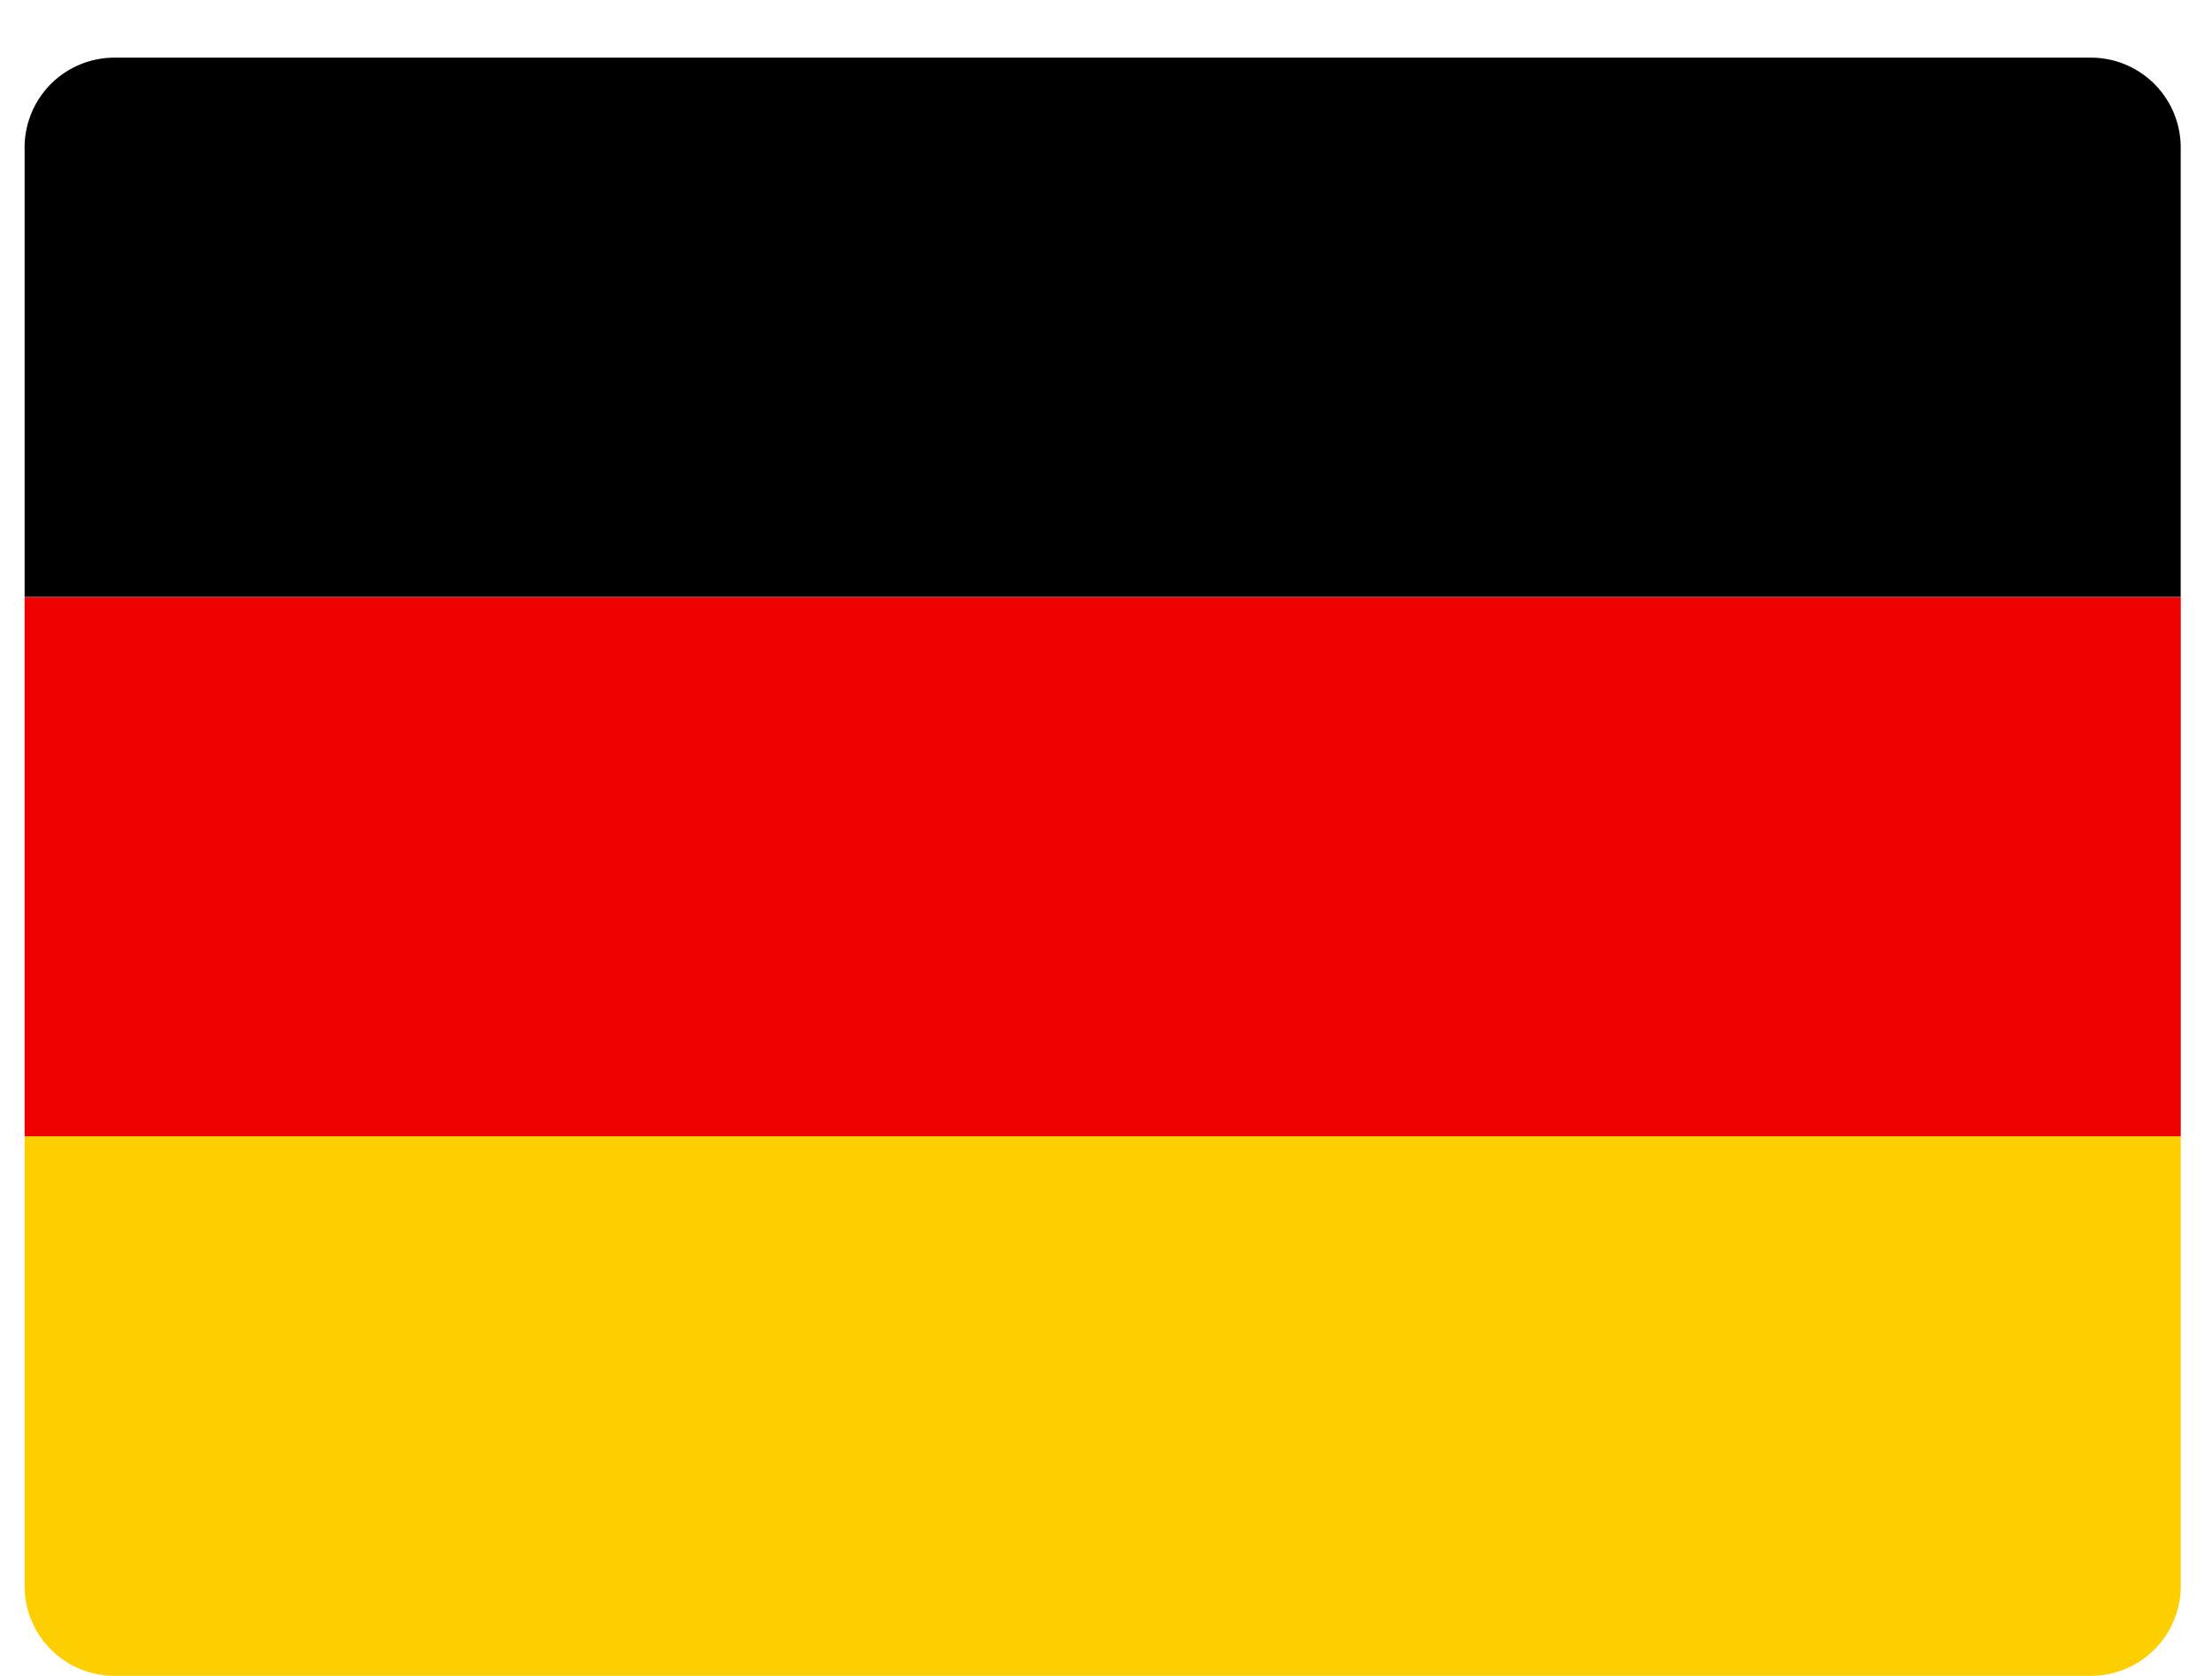
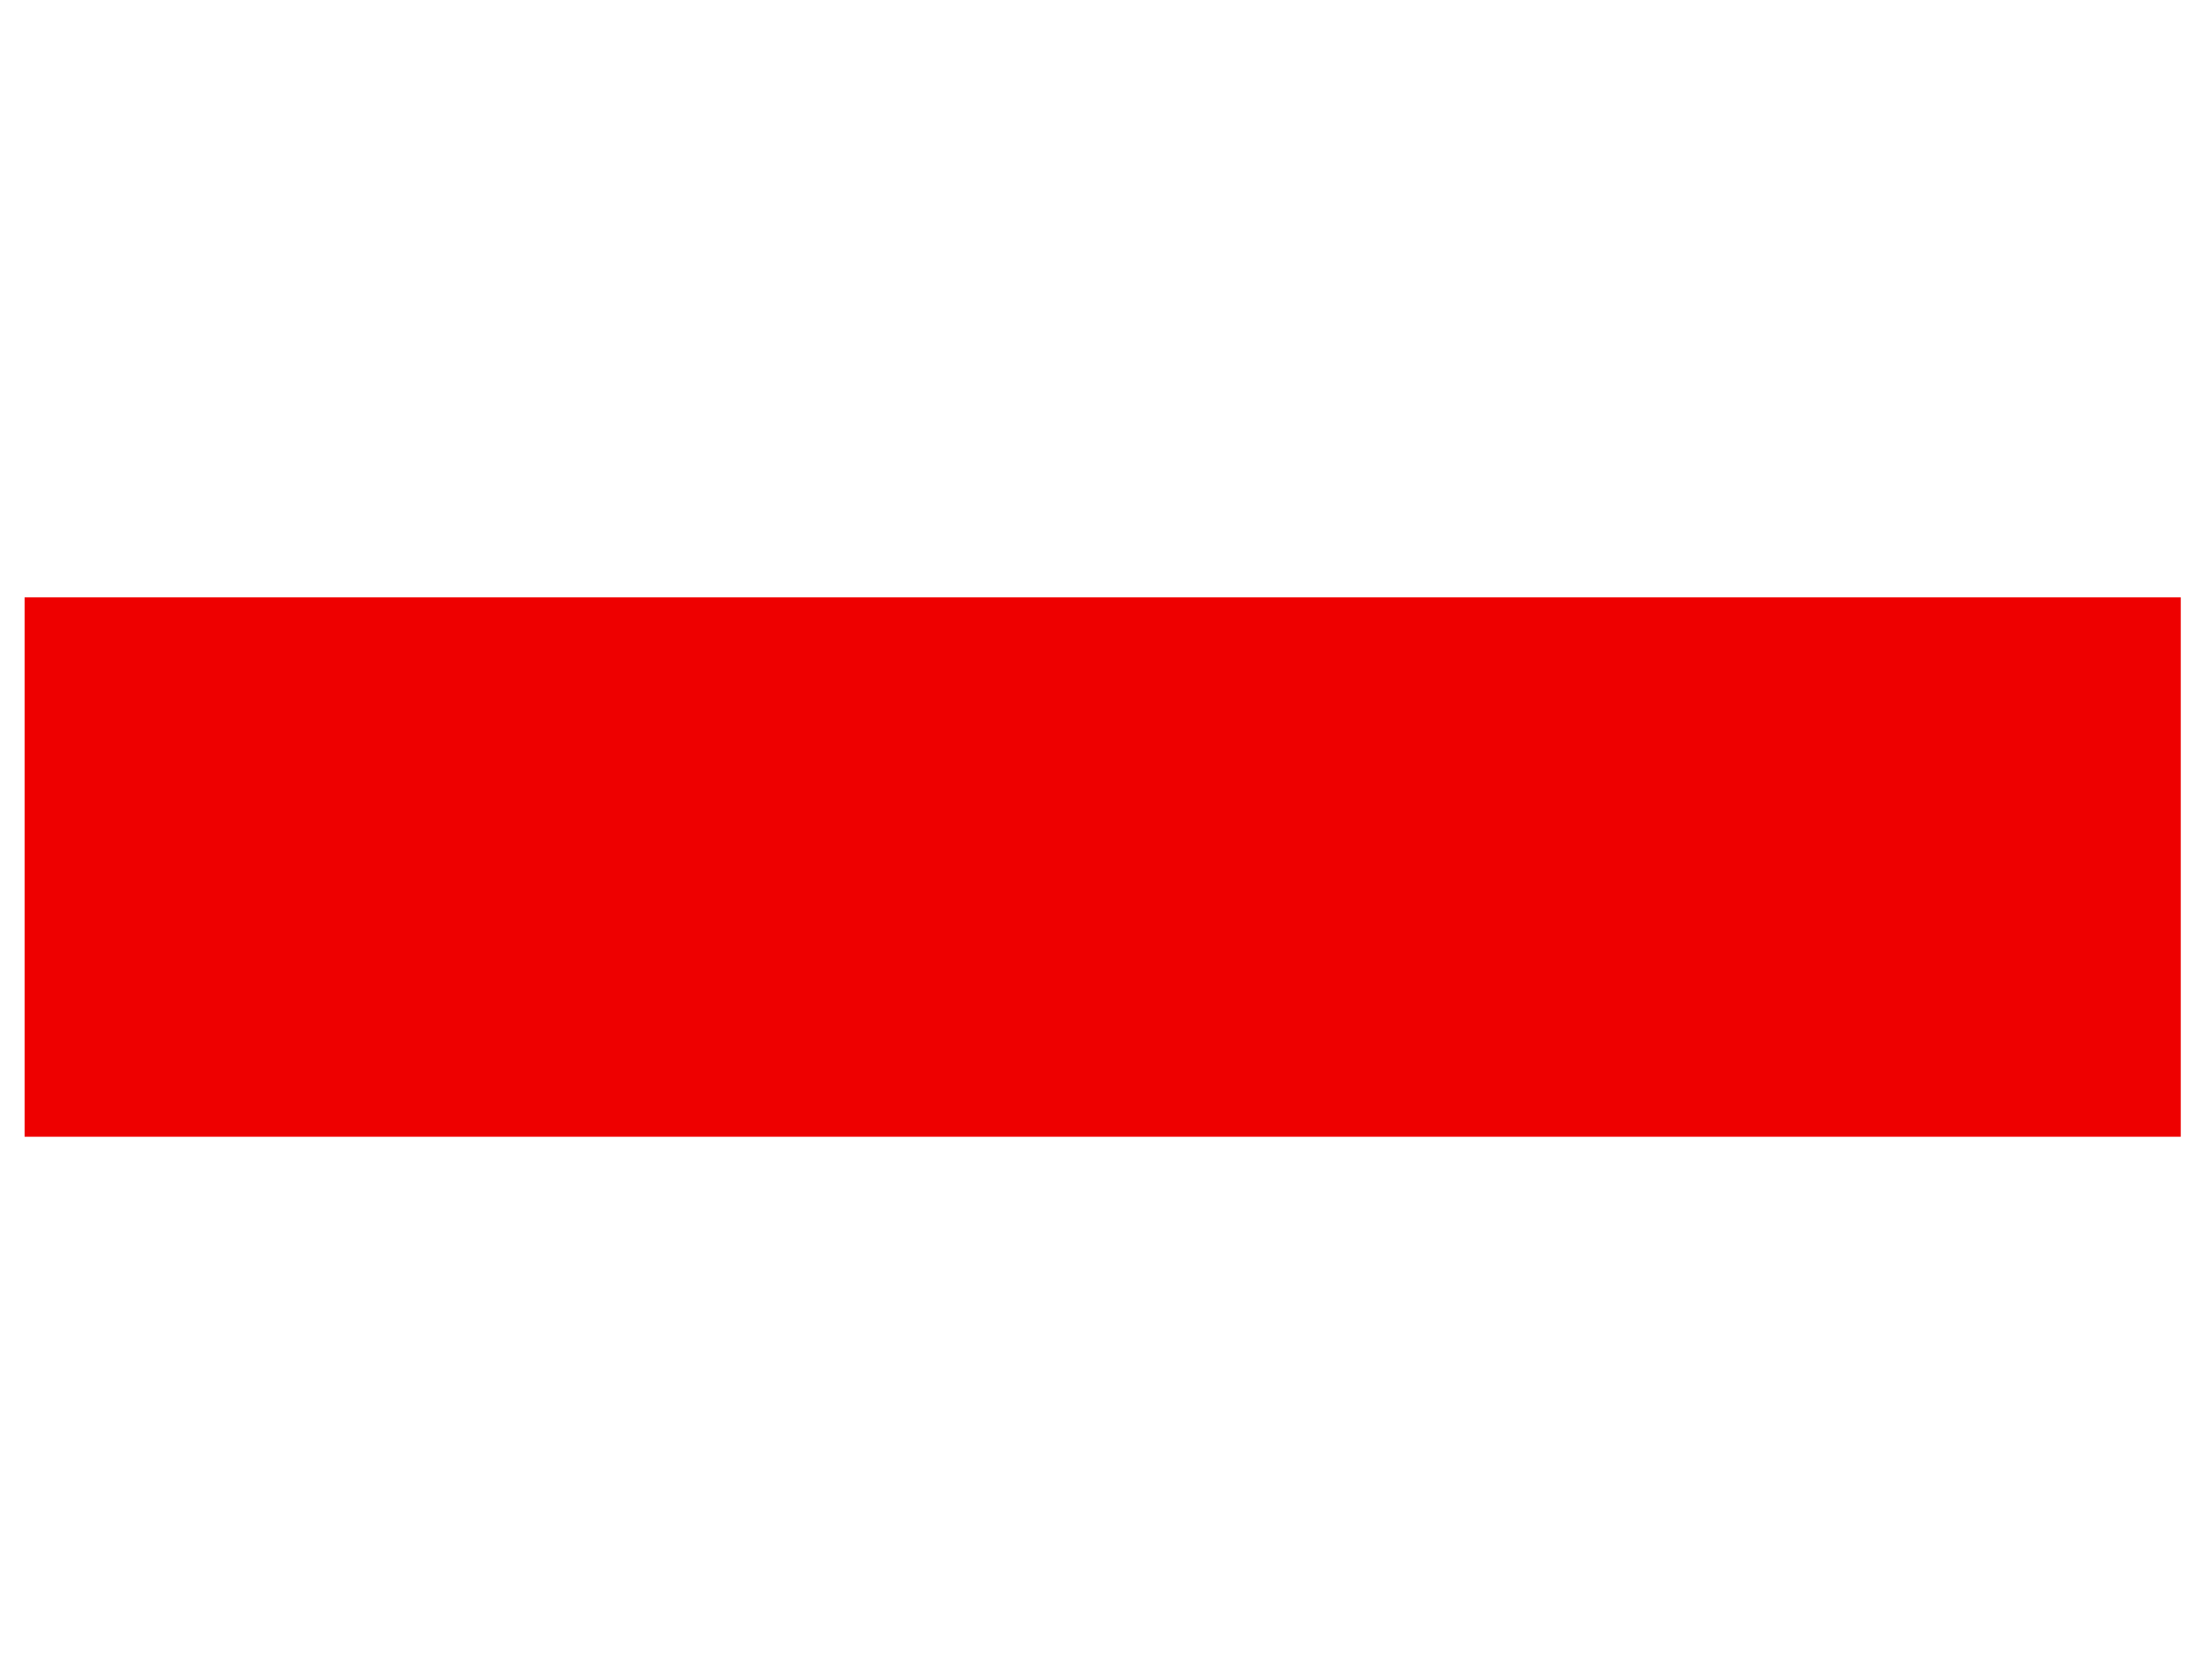
<svg xmlns="http://www.w3.org/2000/svg" width="33" height="25" fill="none">
-   <path d="M32.534 8.906H.367V2.201A1.34 1.34 0 0 1 1.707.86h29.486a1.34 1.34 0 0 1 1.34 1.341v6.705z" fill="#000" />
  <path d="M32.534 8.911H.367v8.046h32.167V8.911z" fill="#e00" />
-   <path d="M32.534 23.657a1.34 1.34 0 0 1-1.34 1.341H1.707a1.34 1.34 0 0 1-1.34-1.341v-6.706h32.167v6.706z" fill="#fdcf00" />
</svg>